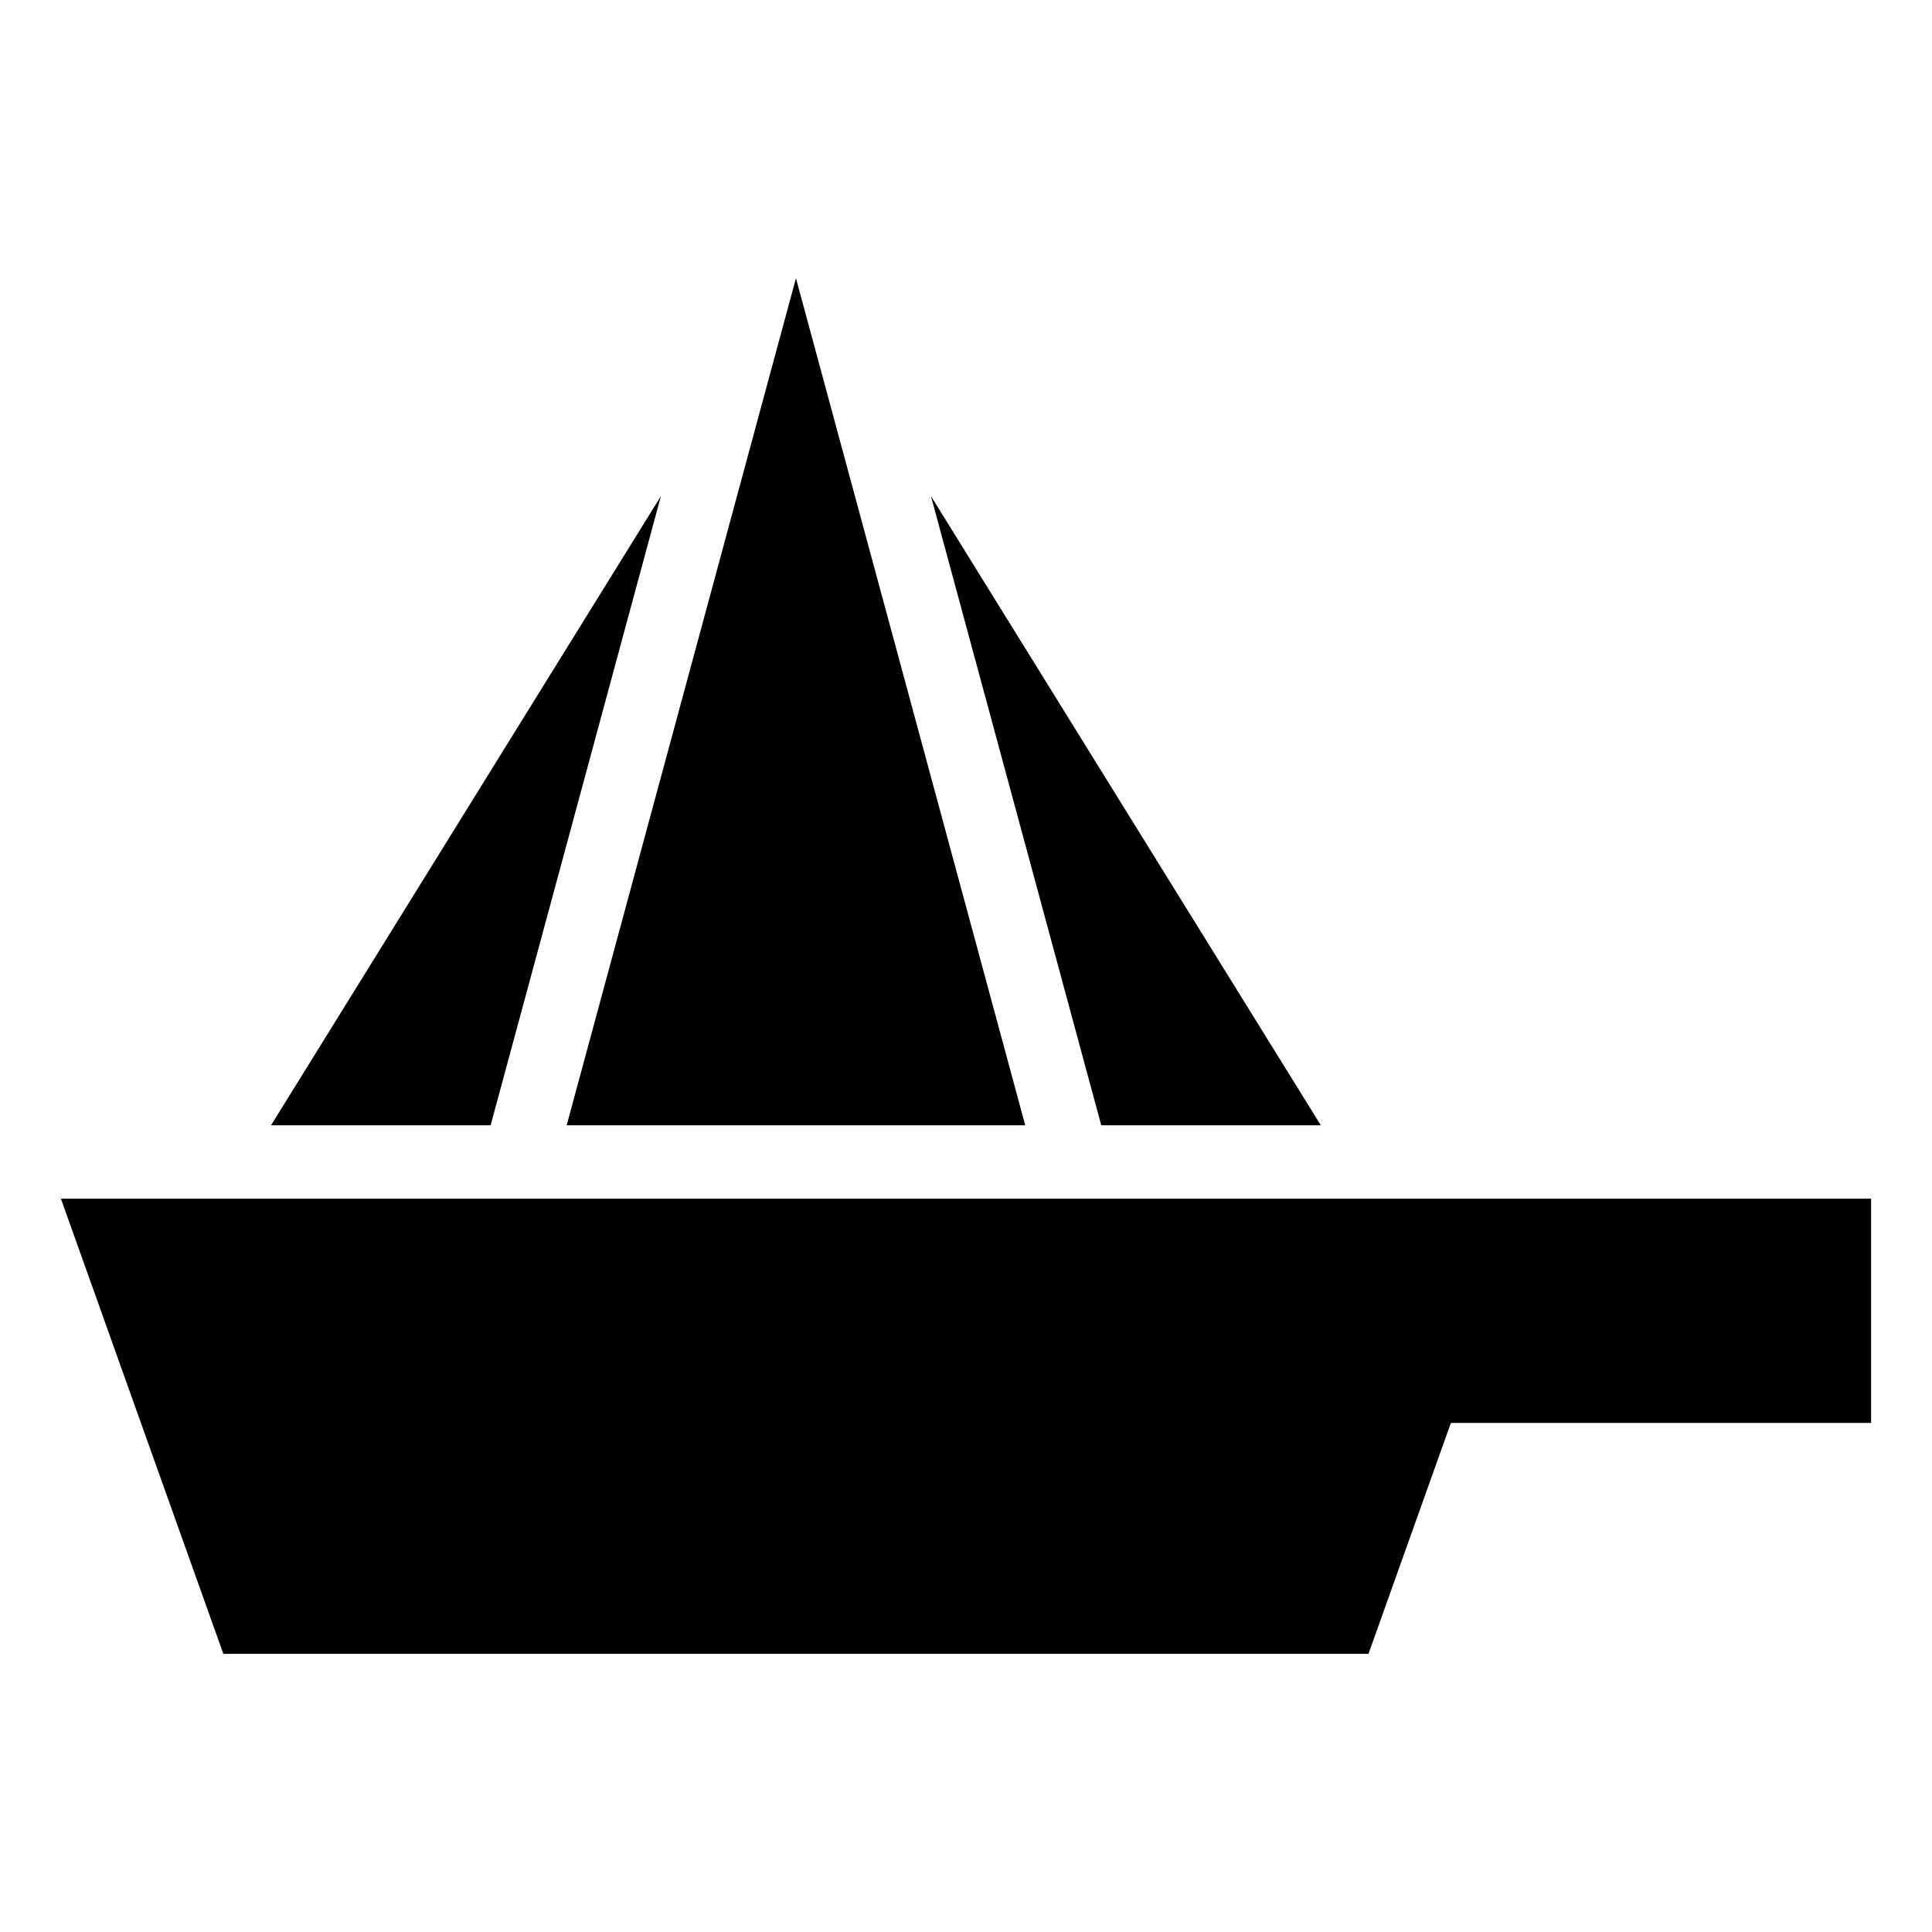
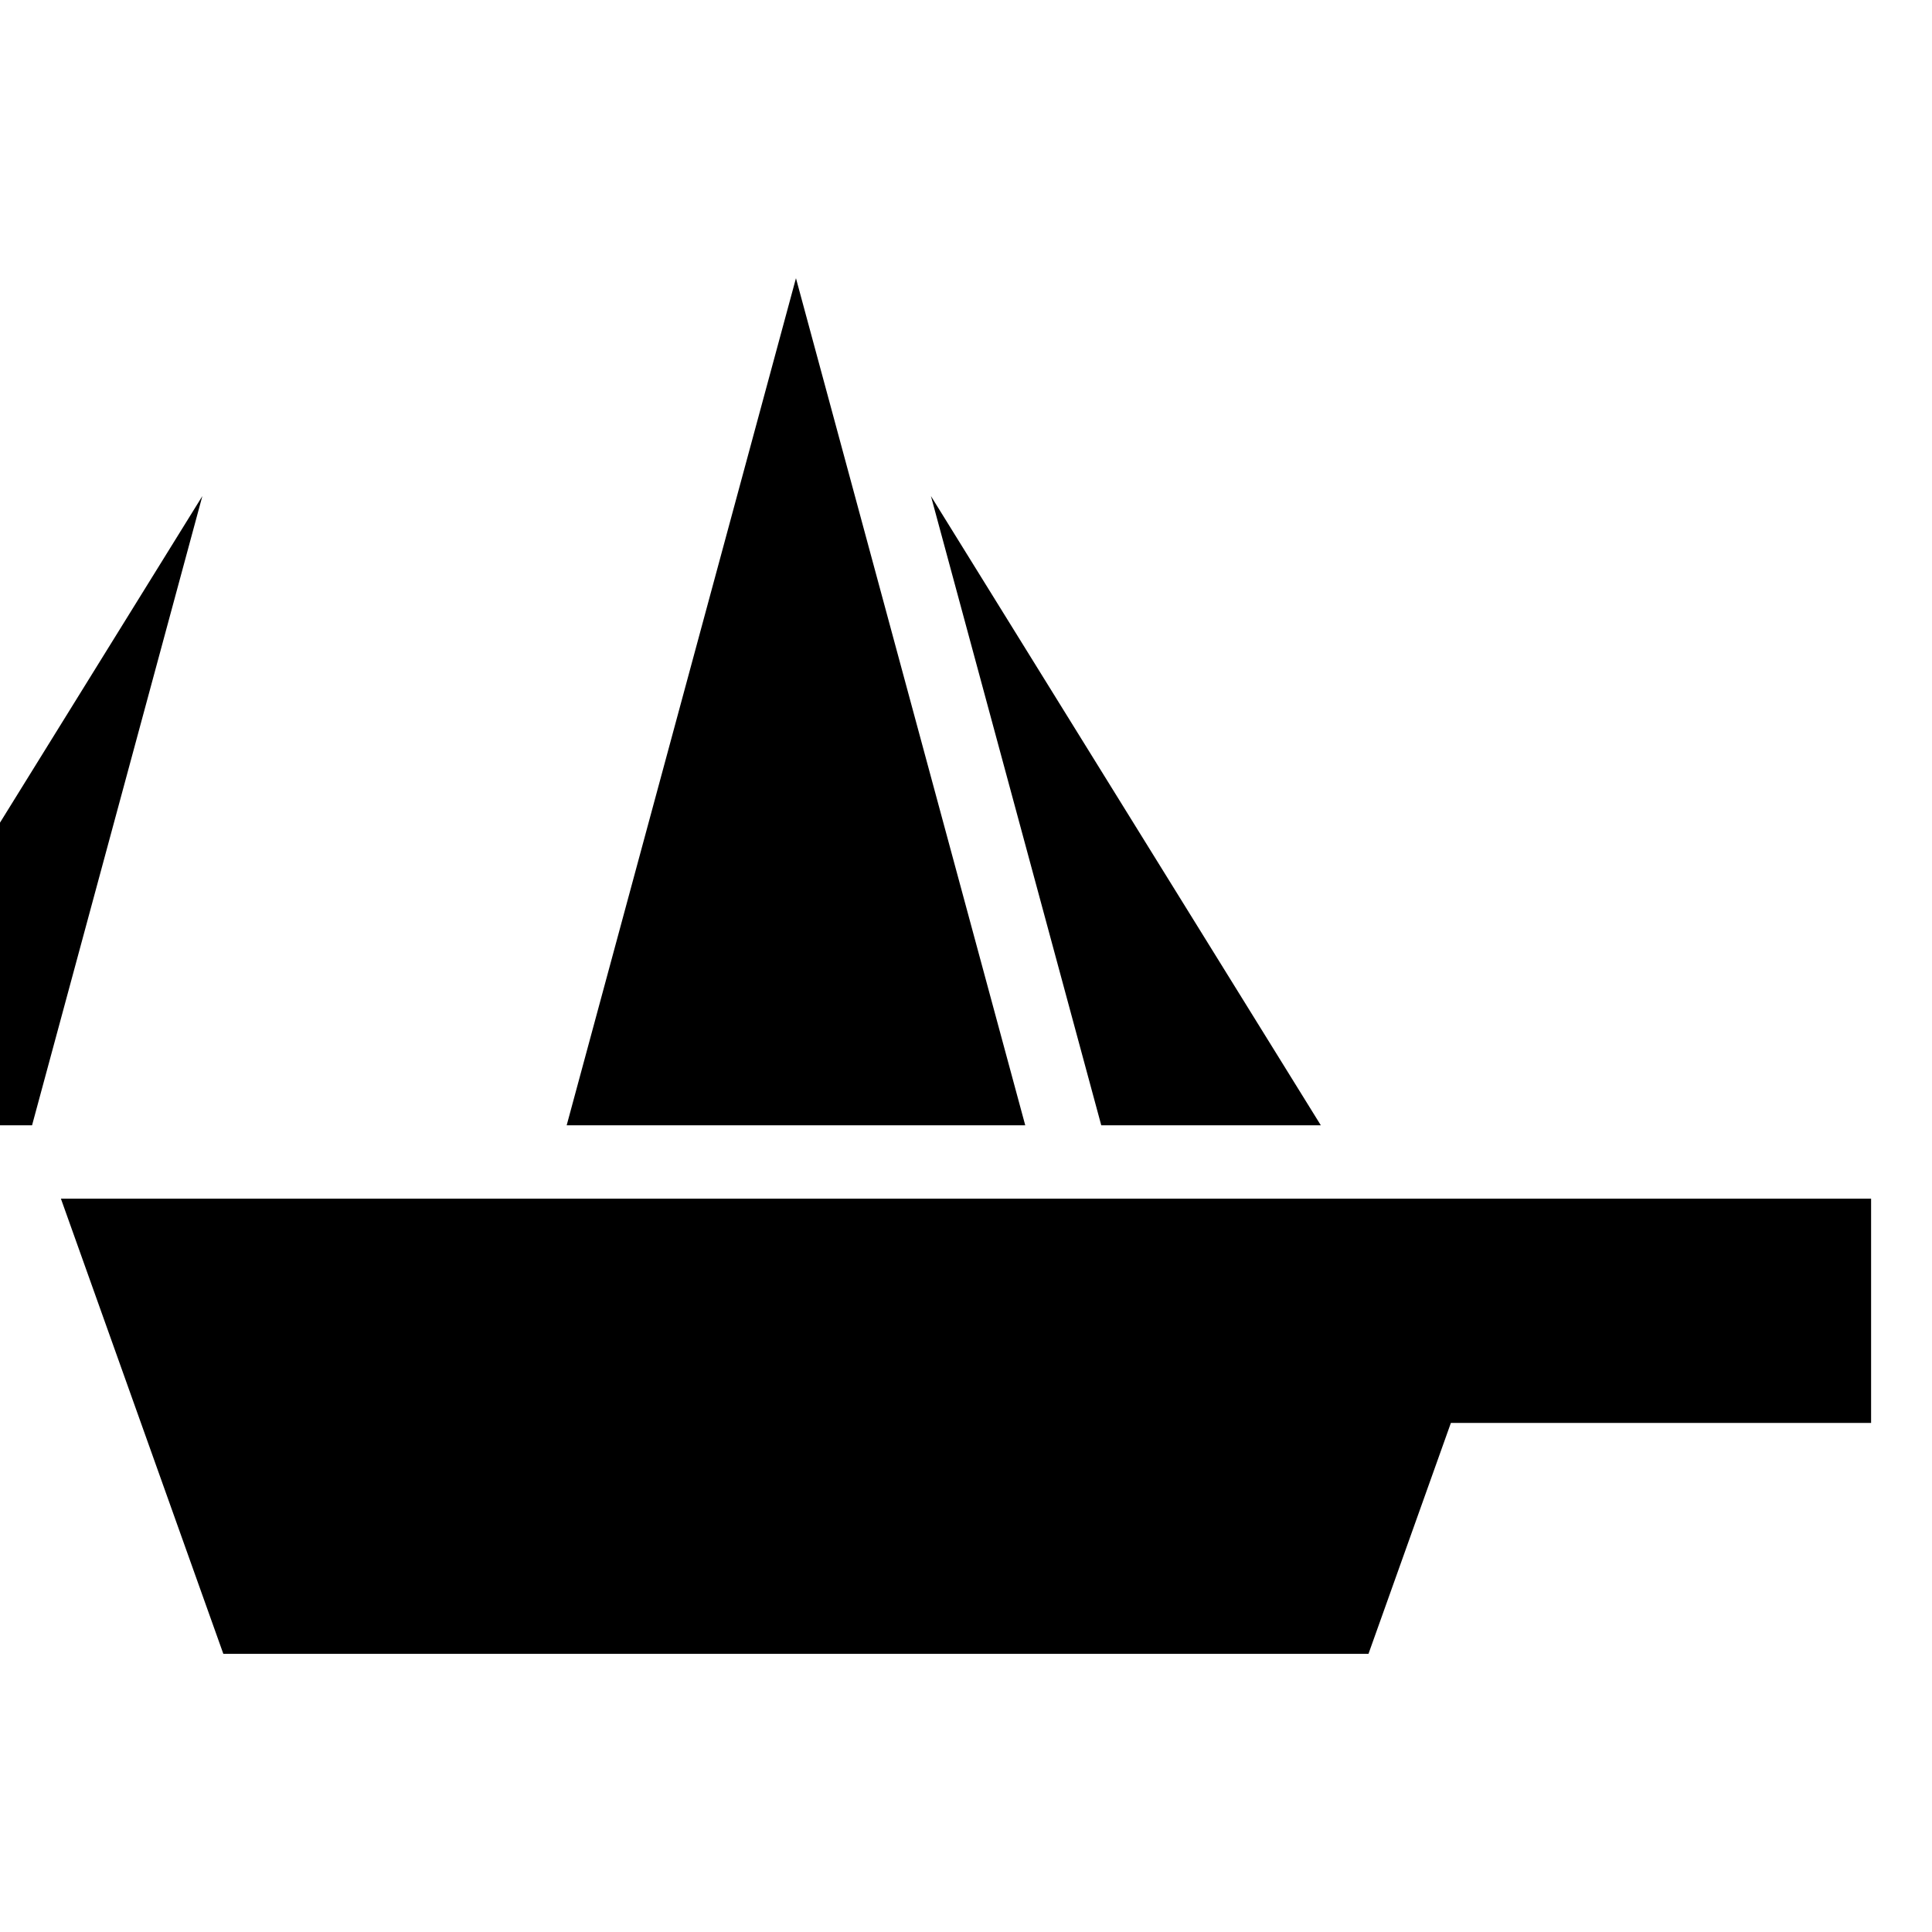
<svg xmlns="http://www.w3.org/2000/svg" fill="#000000" width="800px" height="800px" version="1.1" viewBox="144 144 512 512">
-   <path d="m494.03 442.21-103.32-166.74 45.133 166.74zm30.789 19.453h115.04v59.43h-111.36l-21.84 61.199h-303.47l-43.047-120.63h364.68zm-109.12-19.453-60.762-224.48-60.762 224.48zm-96.551-166.74-103.32 166.74h58.191z" fill-rule="evenodd" />
+   <path d="m494.03 442.21-103.32-166.74 45.133 166.74zm30.789 19.453h115.04v59.43h-111.36l-21.84 61.199h-303.47l-43.047-120.63h364.68zm-109.12-19.453-60.762-224.48-60.762 224.48m-96.551-166.74-103.32 166.74h58.191z" fill-rule="evenodd" />
</svg>